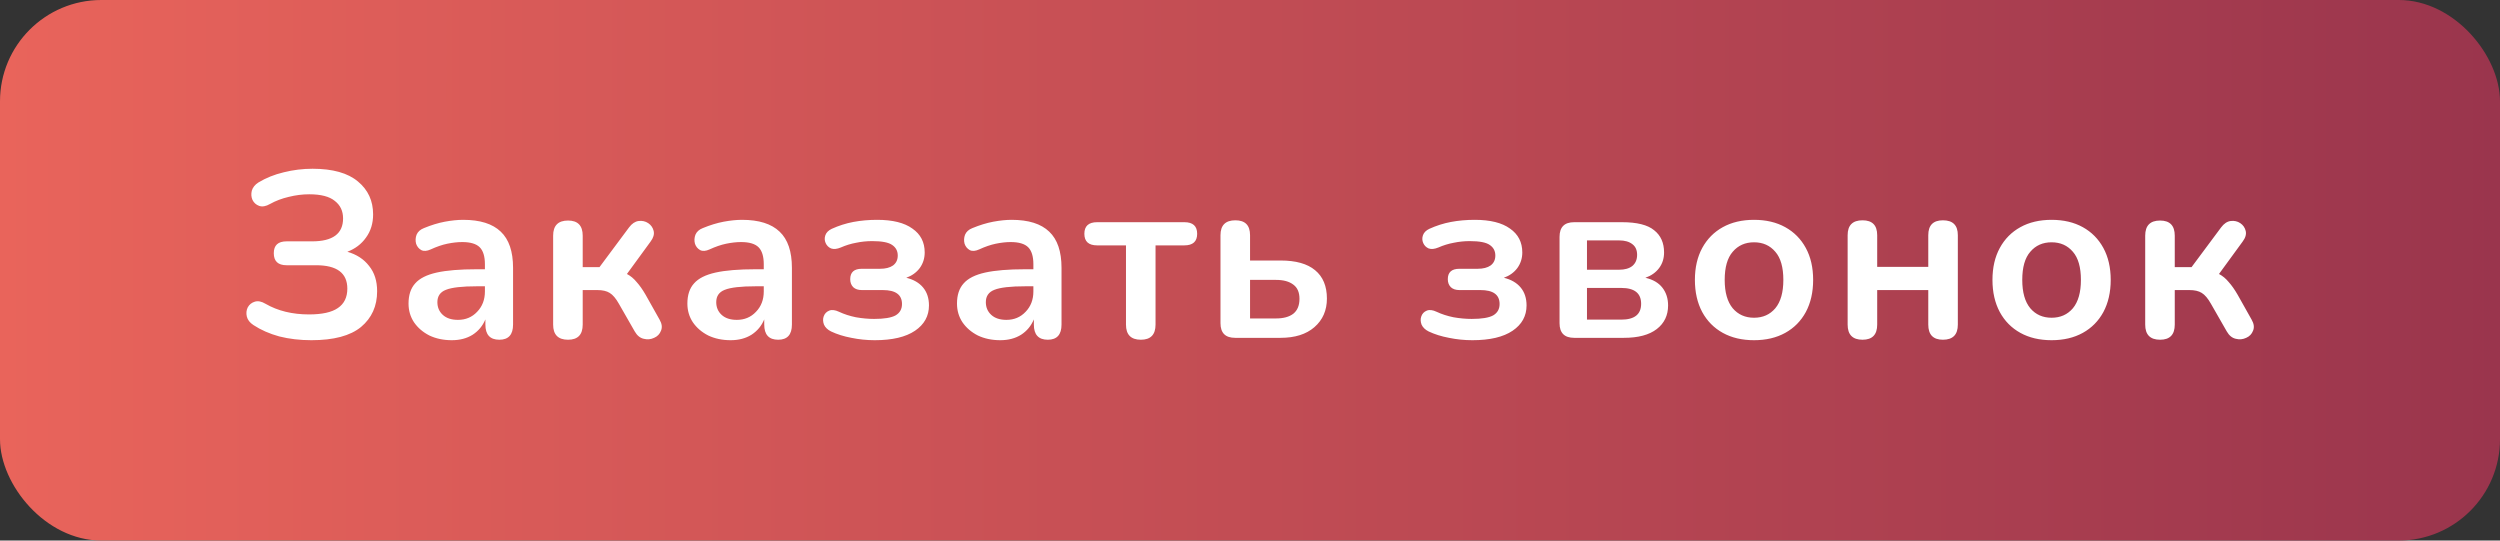
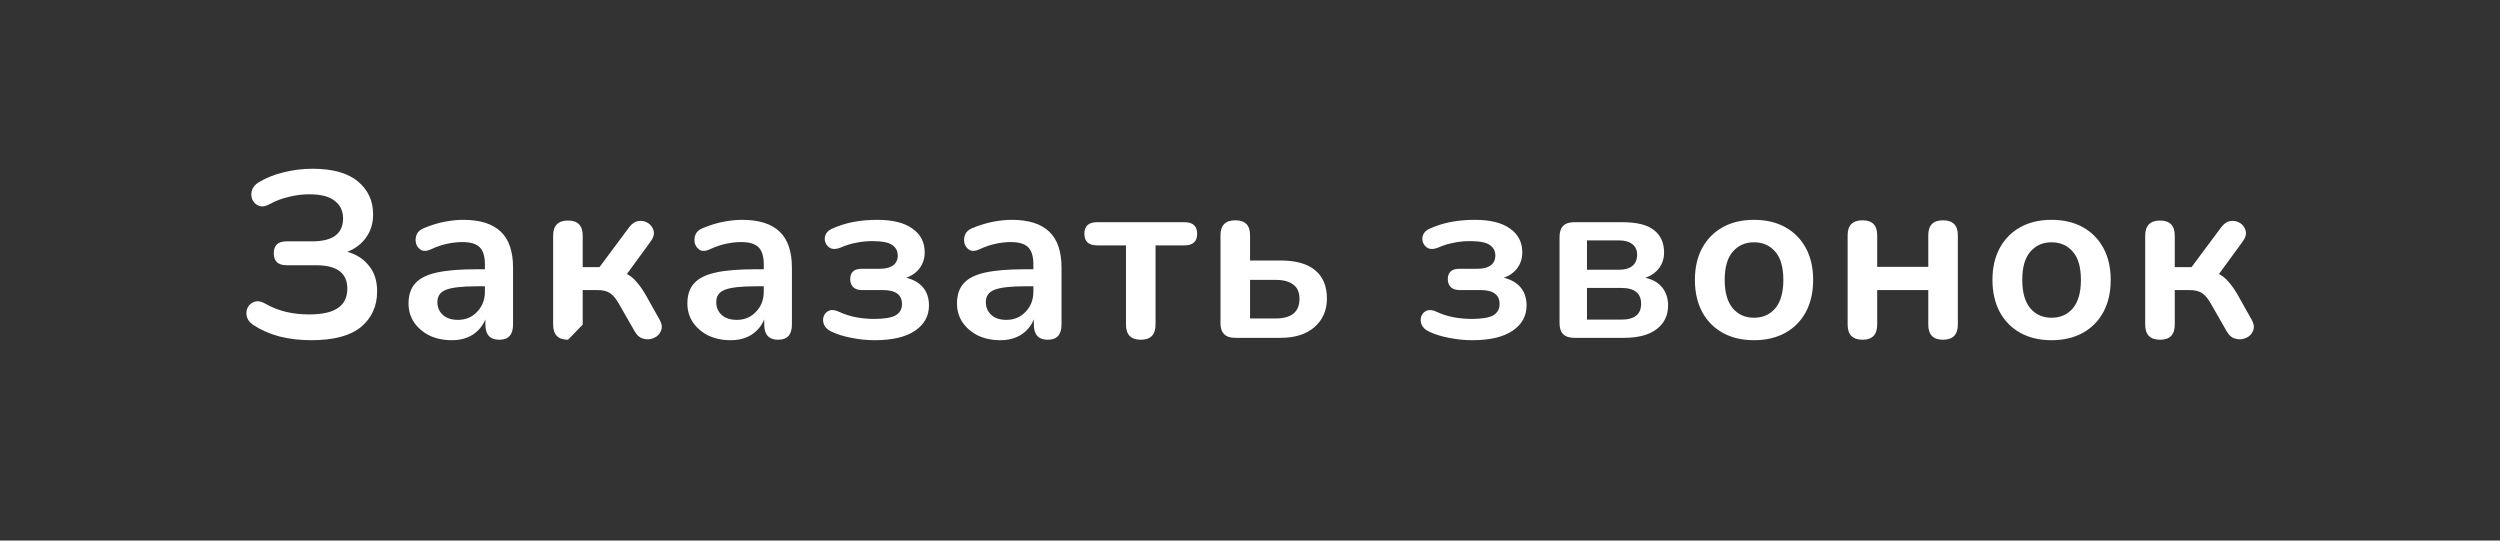
<svg xmlns="http://www.w3.org/2000/svg" width="148" height="32" viewBox="0 0 148 32" fill="none">
  <rect x="0" y="0" width="148" height="32" fill="#333333" stroke="none" />
-   <rect y="-3.8147e-06" width="148" height="32" rx="6" fill="url(#paint0_linear_3_70)" />
-   <path d="M18.434 20.14C17.753 20.14 17.118 20.065 16.53 19.916C15.951 19.757 15.443 19.533 15.004 19.244C14.79 19.104 14.659 18.936 14.612 18.74C14.566 18.544 14.584 18.362 14.668 18.194C14.761 18.026 14.902 17.914 15.088 17.858C15.275 17.802 15.485 17.844 15.718 17.984C16.446 18.404 17.305 18.614 18.294 18.614C19.069 18.614 19.638 18.488 20.002 18.236C20.375 17.984 20.562 17.601 20.562 17.088C20.562 16.164 19.946 15.702 18.714 15.702H16.964C16.46 15.702 16.208 15.464 16.208 14.988C16.208 14.521 16.46 14.288 16.964 14.288H18.476C19.699 14.288 20.31 13.835 20.31 12.93C20.31 12.491 20.147 12.146 19.82 11.894C19.503 11.633 18.999 11.502 18.308 11.502C17.907 11.502 17.501 11.553 17.09 11.656C16.689 11.749 16.32 11.889 15.984 12.076C15.742 12.216 15.527 12.253 15.34 12.188C15.163 12.123 15.032 12.006 14.948 11.838C14.873 11.67 14.86 11.488 14.906 11.292C14.962 11.096 15.093 10.933 15.298 10.802C15.746 10.531 16.245 10.331 16.796 10.2C17.356 10.06 17.925 9.99 18.504 9.99C19.699 9.99 20.595 10.242 21.192 10.746C21.79 11.241 22.088 11.889 22.088 12.692C22.088 13.224 21.948 13.681 21.668 14.064C21.398 14.447 21.029 14.727 20.562 14.904C21.113 15.063 21.542 15.343 21.85 15.744C22.168 16.136 22.326 16.635 22.326 17.242C22.326 18.119 22.009 18.824 21.374 19.356C20.739 19.879 19.759 20.14 18.434 20.14ZM26.747 20.14C26.252 20.14 25.809 20.047 25.417 19.86C25.034 19.664 24.731 19.403 24.507 19.076C24.292 18.749 24.185 18.381 24.185 17.97C24.185 17.466 24.316 17.069 24.577 16.78C24.838 16.481 25.263 16.267 25.851 16.136C26.439 16.005 27.228 15.94 28.217 15.94H28.707V15.646C28.707 15.179 28.604 14.843 28.399 14.638C28.194 14.433 27.848 14.33 27.363 14.33C27.092 14.33 26.798 14.363 26.481 14.428C26.173 14.493 25.846 14.605 25.501 14.764C25.277 14.867 25.09 14.881 24.941 14.806C24.792 14.722 24.689 14.596 24.633 14.428C24.586 14.251 24.596 14.073 24.661 13.896C24.736 13.719 24.88 13.588 25.095 13.504C25.524 13.327 25.935 13.201 26.327 13.126C26.728 13.051 27.092 13.014 27.419 13.014C28.418 13.014 29.16 13.247 29.645 13.714C30.13 14.171 30.373 14.885 30.373 15.856V19.216C30.373 19.813 30.102 20.112 29.561 20.112C29.01 20.112 28.735 19.813 28.735 19.216V18.908C28.576 19.291 28.324 19.594 27.979 19.818C27.634 20.033 27.223 20.14 26.747 20.14ZM27.111 18.936C27.568 18.936 27.946 18.777 28.245 18.46C28.553 18.143 28.707 17.741 28.707 17.256V16.948H28.231C27.354 16.948 26.742 17.018 26.397 17.158C26.061 17.289 25.893 17.531 25.893 17.886C25.893 18.194 26 18.446 26.215 18.642C26.43 18.838 26.728 18.936 27.111 18.936ZM33.629 20.112C33.041 20.112 32.746 19.813 32.746 19.216V13.952C32.746 13.355 33.041 13.056 33.629 13.056C34.207 13.056 34.496 13.355 34.496 13.952V15.814H35.49L37.24 13.462C37.408 13.238 37.595 13.112 37.8 13.084C38.015 13.056 38.206 13.098 38.374 13.21C38.542 13.322 38.65 13.476 38.697 13.672C38.743 13.868 38.682 14.078 38.514 14.302L37.114 16.22C37.329 16.332 37.52 16.491 37.688 16.696C37.866 16.892 38.043 17.144 38.221 17.452L39.047 18.922C39.187 19.165 39.215 19.384 39.13 19.58C39.056 19.776 38.92 19.916 38.724 20C38.529 20.093 38.323 20.112 38.108 20.056C37.894 20.009 37.717 19.865 37.577 19.622L36.639 17.984C36.461 17.667 36.279 17.452 36.093 17.34C35.915 17.228 35.672 17.172 35.364 17.172H34.496V19.216C34.496 19.813 34.207 20.112 33.629 20.112ZM43.255 20.14C42.76 20.14 42.317 20.047 41.925 19.86C41.542 19.664 41.239 19.403 41.015 19.076C40.8 18.749 40.693 18.381 40.693 17.97C40.693 17.466 40.824 17.069 41.085 16.78C41.346 16.481 41.771 16.267 42.359 16.136C42.947 16.005 43.736 15.94 44.725 15.94H45.215V15.646C45.215 15.179 45.112 14.843 44.907 14.638C44.702 14.433 44.356 14.33 43.871 14.33C43.6 14.33 43.306 14.363 42.989 14.428C42.681 14.493 42.354 14.605 42.009 14.764C41.785 14.867 41.598 14.881 41.449 14.806C41.3 14.722 41.197 14.596 41.141 14.428C41.094 14.251 41.103 14.073 41.169 13.896C41.243 13.719 41.388 13.588 41.603 13.504C42.032 13.327 42.443 13.201 42.835 13.126C43.236 13.051 43.6 13.014 43.927 13.014C44.925 13.014 45.667 13.247 46.153 13.714C46.638 14.171 46.881 14.885 46.881 15.856V19.216C46.881 19.813 46.61 20.112 46.069 20.112C45.518 20.112 45.243 19.813 45.243 19.216V18.908C45.084 19.291 44.832 19.594 44.487 19.818C44.142 20.033 43.731 20.14 43.255 20.14ZM43.619 18.936C44.076 18.936 44.454 18.777 44.753 18.46C45.061 18.143 45.215 17.741 45.215 17.256V16.948H44.739C43.861 16.948 43.25 17.018 42.905 17.158C42.569 17.289 42.401 17.531 42.401 17.886C42.401 18.194 42.508 18.446 42.723 18.642C42.938 18.838 43.236 18.936 43.619 18.936ZM51.788 20.14C51.312 20.14 50.85 20.093 50.403 20C49.955 19.916 49.553 19.79 49.199 19.622C48.993 19.519 48.853 19.384 48.779 19.216C48.713 19.039 48.709 18.875 48.764 18.726C48.821 18.567 48.928 18.455 49.087 18.39C49.245 18.325 49.441 18.348 49.675 18.46C49.973 18.6 50.304 18.707 50.669 18.782C51.042 18.847 51.401 18.88 51.746 18.88C52.344 18.88 52.769 18.81 53.02 18.67C53.273 18.521 53.398 18.297 53.398 17.998C53.398 17.447 53.02 17.172 52.264 17.172H51.019C50.804 17.172 50.636 17.116 50.514 17.004C50.393 16.883 50.333 16.724 50.333 16.528C50.333 16.117 50.561 15.912 51.019 15.912H52.096C52.423 15.912 52.68 15.847 52.867 15.716C53.053 15.576 53.147 15.38 53.147 15.128C53.147 14.857 53.035 14.647 52.81 14.498C52.596 14.349 52.204 14.274 51.635 14.274C51.308 14.274 50.99 14.307 50.682 14.372C50.374 14.428 50.071 14.521 49.773 14.652C49.548 14.745 49.357 14.764 49.199 14.708C49.049 14.643 48.942 14.535 48.877 14.386C48.811 14.237 48.806 14.083 48.862 13.924C48.919 13.765 49.044 13.639 49.24 13.546C49.651 13.359 50.076 13.224 50.514 13.14C50.962 13.056 51.434 13.014 51.928 13.014C52.843 13.014 53.538 13.187 54.014 13.532C54.5 13.868 54.742 14.339 54.742 14.946C54.742 15.291 54.645 15.599 54.449 15.87C54.252 16.131 53.986 16.323 53.651 16.444C54.08 16.547 54.411 16.738 54.645 17.018C54.878 17.298 54.995 17.653 54.995 18.082C54.995 18.707 54.719 19.207 54.169 19.58C53.618 19.953 52.825 20.14 51.788 20.14ZM59.216 20.14C58.721 20.14 58.278 20.047 57.886 19.86C57.503 19.664 57.2 19.403 56.976 19.076C56.761 18.749 56.654 18.381 56.654 17.97C56.654 17.466 56.785 17.069 57.046 16.78C57.307 16.481 57.732 16.267 58.32 16.136C58.908 16.005 59.697 15.94 60.686 15.94H61.176V15.646C61.176 15.179 61.073 14.843 60.868 14.638C60.663 14.433 60.317 14.33 59.832 14.33C59.561 14.33 59.267 14.363 58.95 14.428C58.642 14.493 58.315 14.605 57.97 14.764C57.746 14.867 57.559 14.881 57.41 14.806C57.261 14.722 57.158 14.596 57.102 14.428C57.055 14.251 57.065 14.073 57.13 13.896C57.205 13.719 57.349 13.588 57.564 13.504C57.993 13.327 58.404 13.201 58.796 13.126C59.197 13.051 59.561 13.014 59.888 13.014C60.887 13.014 61.629 13.247 62.114 13.714C62.599 14.171 62.842 14.885 62.842 15.856V19.216C62.842 19.813 62.571 20.112 62.03 20.112C61.479 20.112 61.204 19.813 61.204 19.216V18.908C61.045 19.291 60.793 19.594 60.448 19.818C60.103 20.033 59.692 20.14 59.216 20.14ZM59.58 18.936C60.037 18.936 60.415 18.777 60.714 18.46C61.022 18.143 61.176 17.741 61.176 17.256V16.948H60.7C59.823 16.948 59.211 17.018 58.866 17.158C58.53 17.289 58.362 17.531 58.362 17.886C58.362 18.194 58.469 18.446 58.684 18.642C58.899 18.838 59.197 18.936 59.58 18.936ZM67.54 20.112C66.952 20.112 66.658 19.813 66.658 19.216V14.526H64.95C64.446 14.526 64.194 14.297 64.194 13.84C64.194 13.383 64.446 13.154 64.95 13.154H70.116C70.62 13.154 70.872 13.383 70.872 13.84C70.872 14.297 70.62 14.526 70.116 14.526H68.408V19.216C68.408 19.813 68.118 20.112 67.54 20.112ZM73.121 20C72.542 20 72.253 19.711 72.253 19.132V13.924C72.253 13.336 72.547 13.042 73.135 13.042C73.713 13.042 74.003 13.336 74.003 13.924V15.422H75.809C76.714 15.422 77.395 15.613 77.853 15.996C78.32 16.379 78.553 16.939 78.553 17.676C78.553 18.376 78.305 18.941 77.811 19.37C77.326 19.79 76.658 20 75.809 20H73.121ZM74.003 18.852H75.543C75.981 18.852 76.322 18.759 76.565 18.572C76.808 18.376 76.929 18.082 76.929 17.69C76.929 17.307 76.808 17.027 76.565 16.85C76.322 16.663 75.981 16.57 75.543 16.57H74.003V18.852ZM87.166 20.14C86.69 20.14 86.228 20.093 85.78 20C85.332 19.916 84.93 19.79 84.576 19.622C84.371 19.519 84.231 19.384 84.156 19.216C84.091 19.039 84.086 18.875 84.142 18.726C84.198 18.567 84.305 18.455 84.464 18.39C84.623 18.325 84.819 18.348 85.052 18.46C85.35 18.6 85.682 18.707 86.046 18.782C86.419 18.847 86.778 18.88 87.124 18.88C87.721 18.88 88.146 18.81 88.398 18.67C88.65 18.521 88.776 18.297 88.776 17.998C88.776 17.447 88.398 17.172 87.642 17.172H86.396C86.181 17.172 86.013 17.116 85.892 17.004C85.77 16.883 85.71 16.724 85.71 16.528C85.71 16.117 85.939 15.912 86.396 15.912H87.474C87.8 15.912 88.057 15.847 88.244 15.716C88.43 15.576 88.524 15.38 88.524 15.128C88.524 14.857 88.412 14.647 88.188 14.498C87.973 14.349 87.581 14.274 87.012 14.274C86.685 14.274 86.368 14.307 86.06 14.372C85.752 14.428 85.448 14.521 85.15 14.652C84.926 14.745 84.734 14.764 84.576 14.708C84.427 14.643 84.319 14.535 84.254 14.386C84.189 14.237 84.184 14.083 84.24 13.924C84.296 13.765 84.422 13.639 84.618 13.546C85.028 13.359 85.453 13.224 85.892 13.14C86.34 13.056 86.811 13.014 87.306 13.014C88.221 13.014 88.916 13.187 89.392 13.532C89.877 13.868 90.12 14.339 90.12 14.946C90.12 15.291 90.022 15.599 89.826 15.87C89.63 16.131 89.364 16.323 89.028 16.444C89.457 16.547 89.788 16.738 90.022 17.018C90.255 17.298 90.372 17.653 90.372 18.082C90.372 18.707 90.097 19.207 89.546 19.58C88.995 19.953 88.202 20.14 87.166 20.14ZM93.193 20C92.615 20 92.325 19.711 92.325 19.132V14.022C92.325 13.443 92.615 13.154 93.193 13.154H96.021C96.908 13.154 97.543 13.313 97.925 13.63C98.317 13.938 98.513 14.377 98.513 14.946C98.513 15.301 98.415 15.609 98.219 15.87C98.023 16.131 97.753 16.323 97.407 16.444C97.855 16.547 98.191 16.743 98.415 17.032C98.639 17.321 98.751 17.671 98.751 18.082C98.751 18.67 98.527 19.137 98.079 19.482C97.631 19.827 96.983 20 96.133 20H93.193ZM93.949 15.968H95.853C96.189 15.968 96.451 15.893 96.637 15.744C96.824 15.585 96.917 15.366 96.917 15.086C96.917 14.806 96.824 14.596 96.637 14.456C96.451 14.307 96.189 14.232 95.853 14.232H93.949V15.968ZM93.949 18.922H95.979C96.763 18.922 97.155 18.609 97.155 17.984C97.155 17.359 96.763 17.046 95.979 17.046H93.949V18.922ZM103.838 20.14C103.129 20.14 102.513 19.995 101.99 19.706C101.468 19.417 101.062 19.006 100.772 18.474C100.483 17.933 100.338 17.298 100.338 16.57C100.338 15.842 100.483 15.212 100.772 14.68C101.062 14.148 101.468 13.737 101.99 13.448C102.513 13.159 103.129 13.014 103.838 13.014C104.548 13.014 105.164 13.159 105.686 13.448C106.209 13.737 106.615 14.148 106.904 14.68C107.194 15.212 107.338 15.842 107.338 16.57C107.338 17.298 107.194 17.933 106.904 18.474C106.615 19.006 106.209 19.417 105.686 19.706C105.164 19.995 104.548 20.14 103.838 20.14ZM103.838 18.81C104.361 18.81 104.781 18.623 105.098 18.25C105.416 17.867 105.574 17.307 105.574 16.57C105.574 15.823 105.416 15.268 105.098 14.904C104.781 14.531 104.361 14.344 103.838 14.344C103.316 14.344 102.896 14.531 102.578 14.904C102.261 15.268 102.102 15.823 102.102 16.57C102.102 17.307 102.261 17.867 102.578 18.25C102.896 18.623 103.316 18.81 103.838 18.81ZM110.262 20.112C109.674 20.112 109.38 19.813 109.38 19.216V13.924C109.38 13.336 109.674 13.042 110.262 13.042C110.841 13.042 111.13 13.336 111.13 13.924V15.8H114.154V13.924C114.154 13.336 114.443 13.042 115.022 13.042C115.61 13.042 115.904 13.336 115.904 13.924V19.216C115.904 19.813 115.61 20.112 115.022 20.112C114.443 20.112 114.154 19.813 114.154 19.216V17.172H111.13V19.216C111.13 19.813 110.841 20.112 110.262 20.112ZM121.454 20.14C120.744 20.14 120.128 19.995 119.606 19.706C119.083 19.417 118.677 19.006 118.388 18.474C118.098 17.933 117.954 17.298 117.954 16.57C117.954 15.842 118.098 15.212 118.388 14.68C118.677 14.148 119.083 13.737 119.606 13.448C120.128 13.159 120.744 13.014 121.454 13.014C122.163 13.014 122.779 13.159 123.302 13.448C123.824 13.737 124.23 14.148 124.52 14.68C124.809 15.212 124.954 15.842 124.954 16.57C124.954 17.298 124.809 17.933 124.52 18.474C124.23 19.006 123.824 19.417 123.302 19.706C122.779 19.995 122.163 20.14 121.454 20.14ZM121.454 18.81C121.976 18.81 122.396 18.623 122.714 18.25C123.031 17.867 123.19 17.307 123.19 16.57C123.19 15.823 123.031 15.268 122.714 14.904C122.396 14.531 121.976 14.344 121.454 14.344C120.931 14.344 120.511 14.531 120.194 14.904C119.876 15.268 119.718 15.823 119.718 16.57C119.718 17.307 119.876 17.867 120.194 18.25C120.511 18.623 120.931 18.81 121.454 18.81ZM127.878 20.112C127.29 20.112 126.996 19.813 126.996 19.216V13.952C126.996 13.355 127.29 13.056 127.878 13.056C128.456 13.056 128.746 13.355 128.746 13.952V15.814H129.74L131.49 13.462C131.658 13.238 131.844 13.112 132.05 13.084C132.264 13.056 132.456 13.098 132.624 13.21C132.792 13.322 132.899 13.476 132.946 13.672C132.992 13.868 132.932 14.078 132.764 14.302L131.364 16.22C131.578 16.332 131.77 16.491 131.938 16.696C132.115 16.892 132.292 17.144 132.47 17.452L133.296 18.922C133.436 19.165 133.464 19.384 133.38 19.58C133.305 19.776 133.17 19.916 132.974 20C132.778 20.093 132.572 20.112 132.358 20.056C132.143 20.009 131.966 19.865 131.826 19.622L130.888 17.984C130.71 17.667 130.528 17.452 130.342 17.34C130.164 17.228 129.922 17.172 129.614 17.172H128.746V19.216C128.746 19.813 128.456 20.112 127.878 20.112Z" fill="white" />
+   <path d="M18.434 20.14C17.753 20.14 17.118 20.065 16.53 19.916C15.951 19.757 15.443 19.533 15.004 19.244C14.79 19.104 14.659 18.936 14.612 18.74C14.566 18.544 14.584 18.362 14.668 18.194C14.761 18.026 14.902 17.914 15.088 17.858C15.275 17.802 15.485 17.844 15.718 17.984C16.446 18.404 17.305 18.614 18.294 18.614C19.069 18.614 19.638 18.488 20.002 18.236C20.375 17.984 20.562 17.601 20.562 17.088C20.562 16.164 19.946 15.702 18.714 15.702H16.964C16.46 15.702 16.208 15.464 16.208 14.988C16.208 14.521 16.46 14.288 16.964 14.288H18.476C19.699 14.288 20.31 13.835 20.31 12.93C20.31 12.491 20.147 12.146 19.82 11.894C19.503 11.633 18.999 11.502 18.308 11.502C17.907 11.502 17.501 11.553 17.09 11.656C16.689 11.749 16.32 11.889 15.984 12.076C15.742 12.216 15.527 12.253 15.34 12.188C15.163 12.123 15.032 12.006 14.948 11.838C14.873 11.67 14.86 11.488 14.906 11.292C14.962 11.096 15.093 10.933 15.298 10.802C15.746 10.531 16.245 10.331 16.796 10.2C17.356 10.06 17.925 9.99 18.504 9.99C19.699 9.99 20.595 10.242 21.192 10.746C21.79 11.241 22.088 11.889 22.088 12.692C22.088 13.224 21.948 13.681 21.668 14.064C21.398 14.447 21.029 14.727 20.562 14.904C21.113 15.063 21.542 15.343 21.85 15.744C22.168 16.136 22.326 16.635 22.326 17.242C22.326 18.119 22.009 18.824 21.374 19.356C20.739 19.879 19.759 20.14 18.434 20.14ZM26.747 20.14C26.252 20.14 25.809 20.047 25.417 19.86C25.034 19.664 24.731 19.403 24.507 19.076C24.292 18.749 24.185 18.381 24.185 17.97C24.185 17.466 24.316 17.069 24.577 16.78C24.838 16.481 25.263 16.267 25.851 16.136C26.439 16.005 27.228 15.94 28.217 15.94H28.707V15.646C28.707 15.179 28.604 14.843 28.399 14.638C28.194 14.433 27.848 14.33 27.363 14.33C27.092 14.33 26.798 14.363 26.481 14.428C26.173 14.493 25.846 14.605 25.501 14.764C25.277 14.867 25.09 14.881 24.941 14.806C24.792 14.722 24.689 14.596 24.633 14.428C24.586 14.251 24.596 14.073 24.661 13.896C24.736 13.719 24.88 13.588 25.095 13.504C25.524 13.327 25.935 13.201 26.327 13.126C26.728 13.051 27.092 13.014 27.419 13.014C28.418 13.014 29.16 13.247 29.645 13.714C30.13 14.171 30.373 14.885 30.373 15.856V19.216C30.373 19.813 30.102 20.112 29.561 20.112C29.01 20.112 28.735 19.813 28.735 19.216V18.908C28.576 19.291 28.324 19.594 27.979 19.818C27.634 20.033 27.223 20.14 26.747 20.14ZM27.111 18.936C27.568 18.936 27.946 18.777 28.245 18.46C28.553 18.143 28.707 17.741 28.707 17.256V16.948H28.231C27.354 16.948 26.742 17.018 26.397 17.158C26.061 17.289 25.893 17.531 25.893 17.886C25.893 18.194 26 18.446 26.215 18.642C26.43 18.838 26.728 18.936 27.111 18.936ZM33.629 20.112C33.041 20.112 32.746 19.813 32.746 19.216V13.952C32.746 13.355 33.041 13.056 33.629 13.056C34.207 13.056 34.496 13.355 34.496 13.952V15.814H35.49L37.24 13.462C37.408 13.238 37.595 13.112 37.8 13.084C38.015 13.056 38.206 13.098 38.374 13.21C38.542 13.322 38.65 13.476 38.697 13.672C38.743 13.868 38.682 14.078 38.514 14.302L37.114 16.22C37.329 16.332 37.52 16.491 37.688 16.696C37.866 16.892 38.043 17.144 38.221 17.452L39.047 18.922C39.187 19.165 39.215 19.384 39.13 19.58C39.056 19.776 38.92 19.916 38.724 20C38.529 20.093 38.323 20.112 38.108 20.056C37.894 20.009 37.717 19.865 37.577 19.622L36.639 17.984C36.461 17.667 36.279 17.452 36.093 17.34C35.915 17.228 35.672 17.172 35.364 17.172H34.496V19.216ZM43.255 20.14C42.76 20.14 42.317 20.047 41.925 19.86C41.542 19.664 41.239 19.403 41.015 19.076C40.8 18.749 40.693 18.381 40.693 17.97C40.693 17.466 40.824 17.069 41.085 16.78C41.346 16.481 41.771 16.267 42.359 16.136C42.947 16.005 43.736 15.94 44.725 15.94H45.215V15.646C45.215 15.179 45.112 14.843 44.907 14.638C44.702 14.433 44.356 14.33 43.871 14.33C43.6 14.33 43.306 14.363 42.989 14.428C42.681 14.493 42.354 14.605 42.009 14.764C41.785 14.867 41.598 14.881 41.449 14.806C41.3 14.722 41.197 14.596 41.141 14.428C41.094 14.251 41.103 14.073 41.169 13.896C41.243 13.719 41.388 13.588 41.603 13.504C42.032 13.327 42.443 13.201 42.835 13.126C43.236 13.051 43.6 13.014 43.927 13.014C44.925 13.014 45.667 13.247 46.153 13.714C46.638 14.171 46.881 14.885 46.881 15.856V19.216C46.881 19.813 46.61 20.112 46.069 20.112C45.518 20.112 45.243 19.813 45.243 19.216V18.908C45.084 19.291 44.832 19.594 44.487 19.818C44.142 20.033 43.731 20.14 43.255 20.14ZM43.619 18.936C44.076 18.936 44.454 18.777 44.753 18.46C45.061 18.143 45.215 17.741 45.215 17.256V16.948H44.739C43.861 16.948 43.25 17.018 42.905 17.158C42.569 17.289 42.401 17.531 42.401 17.886C42.401 18.194 42.508 18.446 42.723 18.642C42.938 18.838 43.236 18.936 43.619 18.936ZM51.788 20.14C51.312 20.14 50.85 20.093 50.403 20C49.955 19.916 49.553 19.79 49.199 19.622C48.993 19.519 48.853 19.384 48.779 19.216C48.713 19.039 48.709 18.875 48.764 18.726C48.821 18.567 48.928 18.455 49.087 18.39C49.245 18.325 49.441 18.348 49.675 18.46C49.973 18.6 50.304 18.707 50.669 18.782C51.042 18.847 51.401 18.88 51.746 18.88C52.344 18.88 52.769 18.81 53.02 18.67C53.273 18.521 53.398 18.297 53.398 17.998C53.398 17.447 53.02 17.172 52.264 17.172H51.019C50.804 17.172 50.636 17.116 50.514 17.004C50.393 16.883 50.333 16.724 50.333 16.528C50.333 16.117 50.561 15.912 51.019 15.912H52.096C52.423 15.912 52.68 15.847 52.867 15.716C53.053 15.576 53.147 15.38 53.147 15.128C53.147 14.857 53.035 14.647 52.81 14.498C52.596 14.349 52.204 14.274 51.635 14.274C51.308 14.274 50.99 14.307 50.682 14.372C50.374 14.428 50.071 14.521 49.773 14.652C49.548 14.745 49.357 14.764 49.199 14.708C49.049 14.643 48.942 14.535 48.877 14.386C48.811 14.237 48.806 14.083 48.862 13.924C48.919 13.765 49.044 13.639 49.24 13.546C49.651 13.359 50.076 13.224 50.514 13.14C50.962 13.056 51.434 13.014 51.928 13.014C52.843 13.014 53.538 13.187 54.014 13.532C54.5 13.868 54.742 14.339 54.742 14.946C54.742 15.291 54.645 15.599 54.449 15.87C54.252 16.131 53.986 16.323 53.651 16.444C54.08 16.547 54.411 16.738 54.645 17.018C54.878 17.298 54.995 17.653 54.995 18.082C54.995 18.707 54.719 19.207 54.169 19.58C53.618 19.953 52.825 20.14 51.788 20.14ZM59.216 20.14C58.721 20.14 58.278 20.047 57.886 19.86C57.503 19.664 57.2 19.403 56.976 19.076C56.761 18.749 56.654 18.381 56.654 17.97C56.654 17.466 56.785 17.069 57.046 16.78C57.307 16.481 57.732 16.267 58.32 16.136C58.908 16.005 59.697 15.94 60.686 15.94H61.176V15.646C61.176 15.179 61.073 14.843 60.868 14.638C60.663 14.433 60.317 14.33 59.832 14.33C59.561 14.33 59.267 14.363 58.95 14.428C58.642 14.493 58.315 14.605 57.97 14.764C57.746 14.867 57.559 14.881 57.41 14.806C57.261 14.722 57.158 14.596 57.102 14.428C57.055 14.251 57.065 14.073 57.13 13.896C57.205 13.719 57.349 13.588 57.564 13.504C57.993 13.327 58.404 13.201 58.796 13.126C59.197 13.051 59.561 13.014 59.888 13.014C60.887 13.014 61.629 13.247 62.114 13.714C62.599 14.171 62.842 14.885 62.842 15.856V19.216C62.842 19.813 62.571 20.112 62.03 20.112C61.479 20.112 61.204 19.813 61.204 19.216V18.908C61.045 19.291 60.793 19.594 60.448 19.818C60.103 20.033 59.692 20.14 59.216 20.14ZM59.58 18.936C60.037 18.936 60.415 18.777 60.714 18.46C61.022 18.143 61.176 17.741 61.176 17.256V16.948H60.7C59.823 16.948 59.211 17.018 58.866 17.158C58.53 17.289 58.362 17.531 58.362 17.886C58.362 18.194 58.469 18.446 58.684 18.642C58.899 18.838 59.197 18.936 59.58 18.936ZM67.54 20.112C66.952 20.112 66.658 19.813 66.658 19.216V14.526H64.95C64.446 14.526 64.194 14.297 64.194 13.84C64.194 13.383 64.446 13.154 64.95 13.154H70.116C70.62 13.154 70.872 13.383 70.872 13.84C70.872 14.297 70.62 14.526 70.116 14.526H68.408V19.216C68.408 19.813 68.118 20.112 67.54 20.112ZM73.121 20C72.542 20 72.253 19.711 72.253 19.132V13.924C72.253 13.336 72.547 13.042 73.135 13.042C73.713 13.042 74.003 13.336 74.003 13.924V15.422H75.809C76.714 15.422 77.395 15.613 77.853 15.996C78.32 16.379 78.553 16.939 78.553 17.676C78.553 18.376 78.305 18.941 77.811 19.37C77.326 19.79 76.658 20 75.809 20H73.121ZM74.003 18.852H75.543C75.981 18.852 76.322 18.759 76.565 18.572C76.808 18.376 76.929 18.082 76.929 17.69C76.929 17.307 76.808 17.027 76.565 16.85C76.322 16.663 75.981 16.57 75.543 16.57H74.003V18.852ZM87.166 20.14C86.69 20.14 86.228 20.093 85.78 20C85.332 19.916 84.93 19.79 84.576 19.622C84.371 19.519 84.231 19.384 84.156 19.216C84.091 19.039 84.086 18.875 84.142 18.726C84.198 18.567 84.305 18.455 84.464 18.39C84.623 18.325 84.819 18.348 85.052 18.46C85.35 18.6 85.682 18.707 86.046 18.782C86.419 18.847 86.778 18.88 87.124 18.88C87.721 18.88 88.146 18.81 88.398 18.67C88.65 18.521 88.776 18.297 88.776 17.998C88.776 17.447 88.398 17.172 87.642 17.172H86.396C86.181 17.172 86.013 17.116 85.892 17.004C85.77 16.883 85.71 16.724 85.71 16.528C85.71 16.117 85.939 15.912 86.396 15.912H87.474C87.8 15.912 88.057 15.847 88.244 15.716C88.43 15.576 88.524 15.38 88.524 15.128C88.524 14.857 88.412 14.647 88.188 14.498C87.973 14.349 87.581 14.274 87.012 14.274C86.685 14.274 86.368 14.307 86.06 14.372C85.752 14.428 85.448 14.521 85.15 14.652C84.926 14.745 84.734 14.764 84.576 14.708C84.427 14.643 84.319 14.535 84.254 14.386C84.189 14.237 84.184 14.083 84.24 13.924C84.296 13.765 84.422 13.639 84.618 13.546C85.028 13.359 85.453 13.224 85.892 13.14C86.34 13.056 86.811 13.014 87.306 13.014C88.221 13.014 88.916 13.187 89.392 13.532C89.877 13.868 90.12 14.339 90.12 14.946C90.12 15.291 90.022 15.599 89.826 15.87C89.63 16.131 89.364 16.323 89.028 16.444C89.457 16.547 89.788 16.738 90.022 17.018C90.255 17.298 90.372 17.653 90.372 18.082C90.372 18.707 90.097 19.207 89.546 19.58C88.995 19.953 88.202 20.14 87.166 20.14ZM93.193 20C92.615 20 92.325 19.711 92.325 19.132V14.022C92.325 13.443 92.615 13.154 93.193 13.154H96.021C96.908 13.154 97.543 13.313 97.925 13.63C98.317 13.938 98.513 14.377 98.513 14.946C98.513 15.301 98.415 15.609 98.219 15.87C98.023 16.131 97.753 16.323 97.407 16.444C97.855 16.547 98.191 16.743 98.415 17.032C98.639 17.321 98.751 17.671 98.751 18.082C98.751 18.67 98.527 19.137 98.079 19.482C97.631 19.827 96.983 20 96.133 20H93.193ZM93.949 15.968H95.853C96.189 15.968 96.451 15.893 96.637 15.744C96.824 15.585 96.917 15.366 96.917 15.086C96.917 14.806 96.824 14.596 96.637 14.456C96.451 14.307 96.189 14.232 95.853 14.232H93.949V15.968ZM93.949 18.922H95.979C96.763 18.922 97.155 18.609 97.155 17.984C97.155 17.359 96.763 17.046 95.979 17.046H93.949V18.922ZM103.838 20.14C103.129 20.14 102.513 19.995 101.99 19.706C101.468 19.417 101.062 19.006 100.772 18.474C100.483 17.933 100.338 17.298 100.338 16.57C100.338 15.842 100.483 15.212 100.772 14.68C101.062 14.148 101.468 13.737 101.99 13.448C102.513 13.159 103.129 13.014 103.838 13.014C104.548 13.014 105.164 13.159 105.686 13.448C106.209 13.737 106.615 14.148 106.904 14.68C107.194 15.212 107.338 15.842 107.338 16.57C107.338 17.298 107.194 17.933 106.904 18.474C106.615 19.006 106.209 19.417 105.686 19.706C105.164 19.995 104.548 20.14 103.838 20.14ZM103.838 18.81C104.361 18.81 104.781 18.623 105.098 18.25C105.416 17.867 105.574 17.307 105.574 16.57C105.574 15.823 105.416 15.268 105.098 14.904C104.781 14.531 104.361 14.344 103.838 14.344C103.316 14.344 102.896 14.531 102.578 14.904C102.261 15.268 102.102 15.823 102.102 16.57C102.102 17.307 102.261 17.867 102.578 18.25C102.896 18.623 103.316 18.81 103.838 18.81ZM110.262 20.112C109.674 20.112 109.38 19.813 109.38 19.216V13.924C109.38 13.336 109.674 13.042 110.262 13.042C110.841 13.042 111.13 13.336 111.13 13.924V15.8H114.154V13.924C114.154 13.336 114.443 13.042 115.022 13.042C115.61 13.042 115.904 13.336 115.904 13.924V19.216C115.904 19.813 115.61 20.112 115.022 20.112C114.443 20.112 114.154 19.813 114.154 19.216V17.172H111.13V19.216C111.13 19.813 110.841 20.112 110.262 20.112ZM121.454 20.14C120.744 20.14 120.128 19.995 119.606 19.706C119.083 19.417 118.677 19.006 118.388 18.474C118.098 17.933 117.954 17.298 117.954 16.57C117.954 15.842 118.098 15.212 118.388 14.68C118.677 14.148 119.083 13.737 119.606 13.448C120.128 13.159 120.744 13.014 121.454 13.014C122.163 13.014 122.779 13.159 123.302 13.448C123.824 13.737 124.23 14.148 124.52 14.68C124.809 15.212 124.954 15.842 124.954 16.57C124.954 17.298 124.809 17.933 124.52 18.474C124.23 19.006 123.824 19.417 123.302 19.706C122.779 19.995 122.163 20.14 121.454 20.14ZM121.454 18.81C121.976 18.81 122.396 18.623 122.714 18.25C123.031 17.867 123.19 17.307 123.19 16.57C123.19 15.823 123.031 15.268 122.714 14.904C122.396 14.531 121.976 14.344 121.454 14.344C120.931 14.344 120.511 14.531 120.194 14.904C119.876 15.268 119.718 15.823 119.718 16.57C119.718 17.307 119.876 17.867 120.194 18.25C120.511 18.623 120.931 18.81 121.454 18.81ZM127.878 20.112C127.29 20.112 126.996 19.813 126.996 19.216V13.952C126.996 13.355 127.29 13.056 127.878 13.056C128.456 13.056 128.746 13.355 128.746 13.952V15.814H129.74L131.49 13.462C131.658 13.238 131.844 13.112 132.05 13.084C132.264 13.056 132.456 13.098 132.624 13.21C132.792 13.322 132.899 13.476 132.946 13.672C132.992 13.868 132.932 14.078 132.764 14.302L131.364 16.22C131.578 16.332 131.77 16.491 131.938 16.696C132.115 16.892 132.292 17.144 132.47 17.452L133.296 18.922C133.436 19.165 133.464 19.384 133.38 19.58C133.305 19.776 133.17 19.916 132.974 20C132.778 20.093 132.572 20.112 132.358 20.056C132.143 20.009 131.966 19.865 131.826 19.622L130.888 17.984C130.71 17.667 130.528 17.452 130.342 17.34C130.164 17.228 129.922 17.172 129.614 17.172H128.746V19.216C128.746 19.813 128.456 20.112 127.878 20.112Z" fill="white" />
  <defs>
    <linearGradient id="paint0_linear_3_70" x1="-5.51343e-07" y1="16" x2="148" y2="16" gradientUnits="userSpaceOnUse">
      <stop stop-color="#E9645B" />
      <stop offset="1" stop-color="#9A354D" />
    </linearGradient>
  </defs>
</svg>